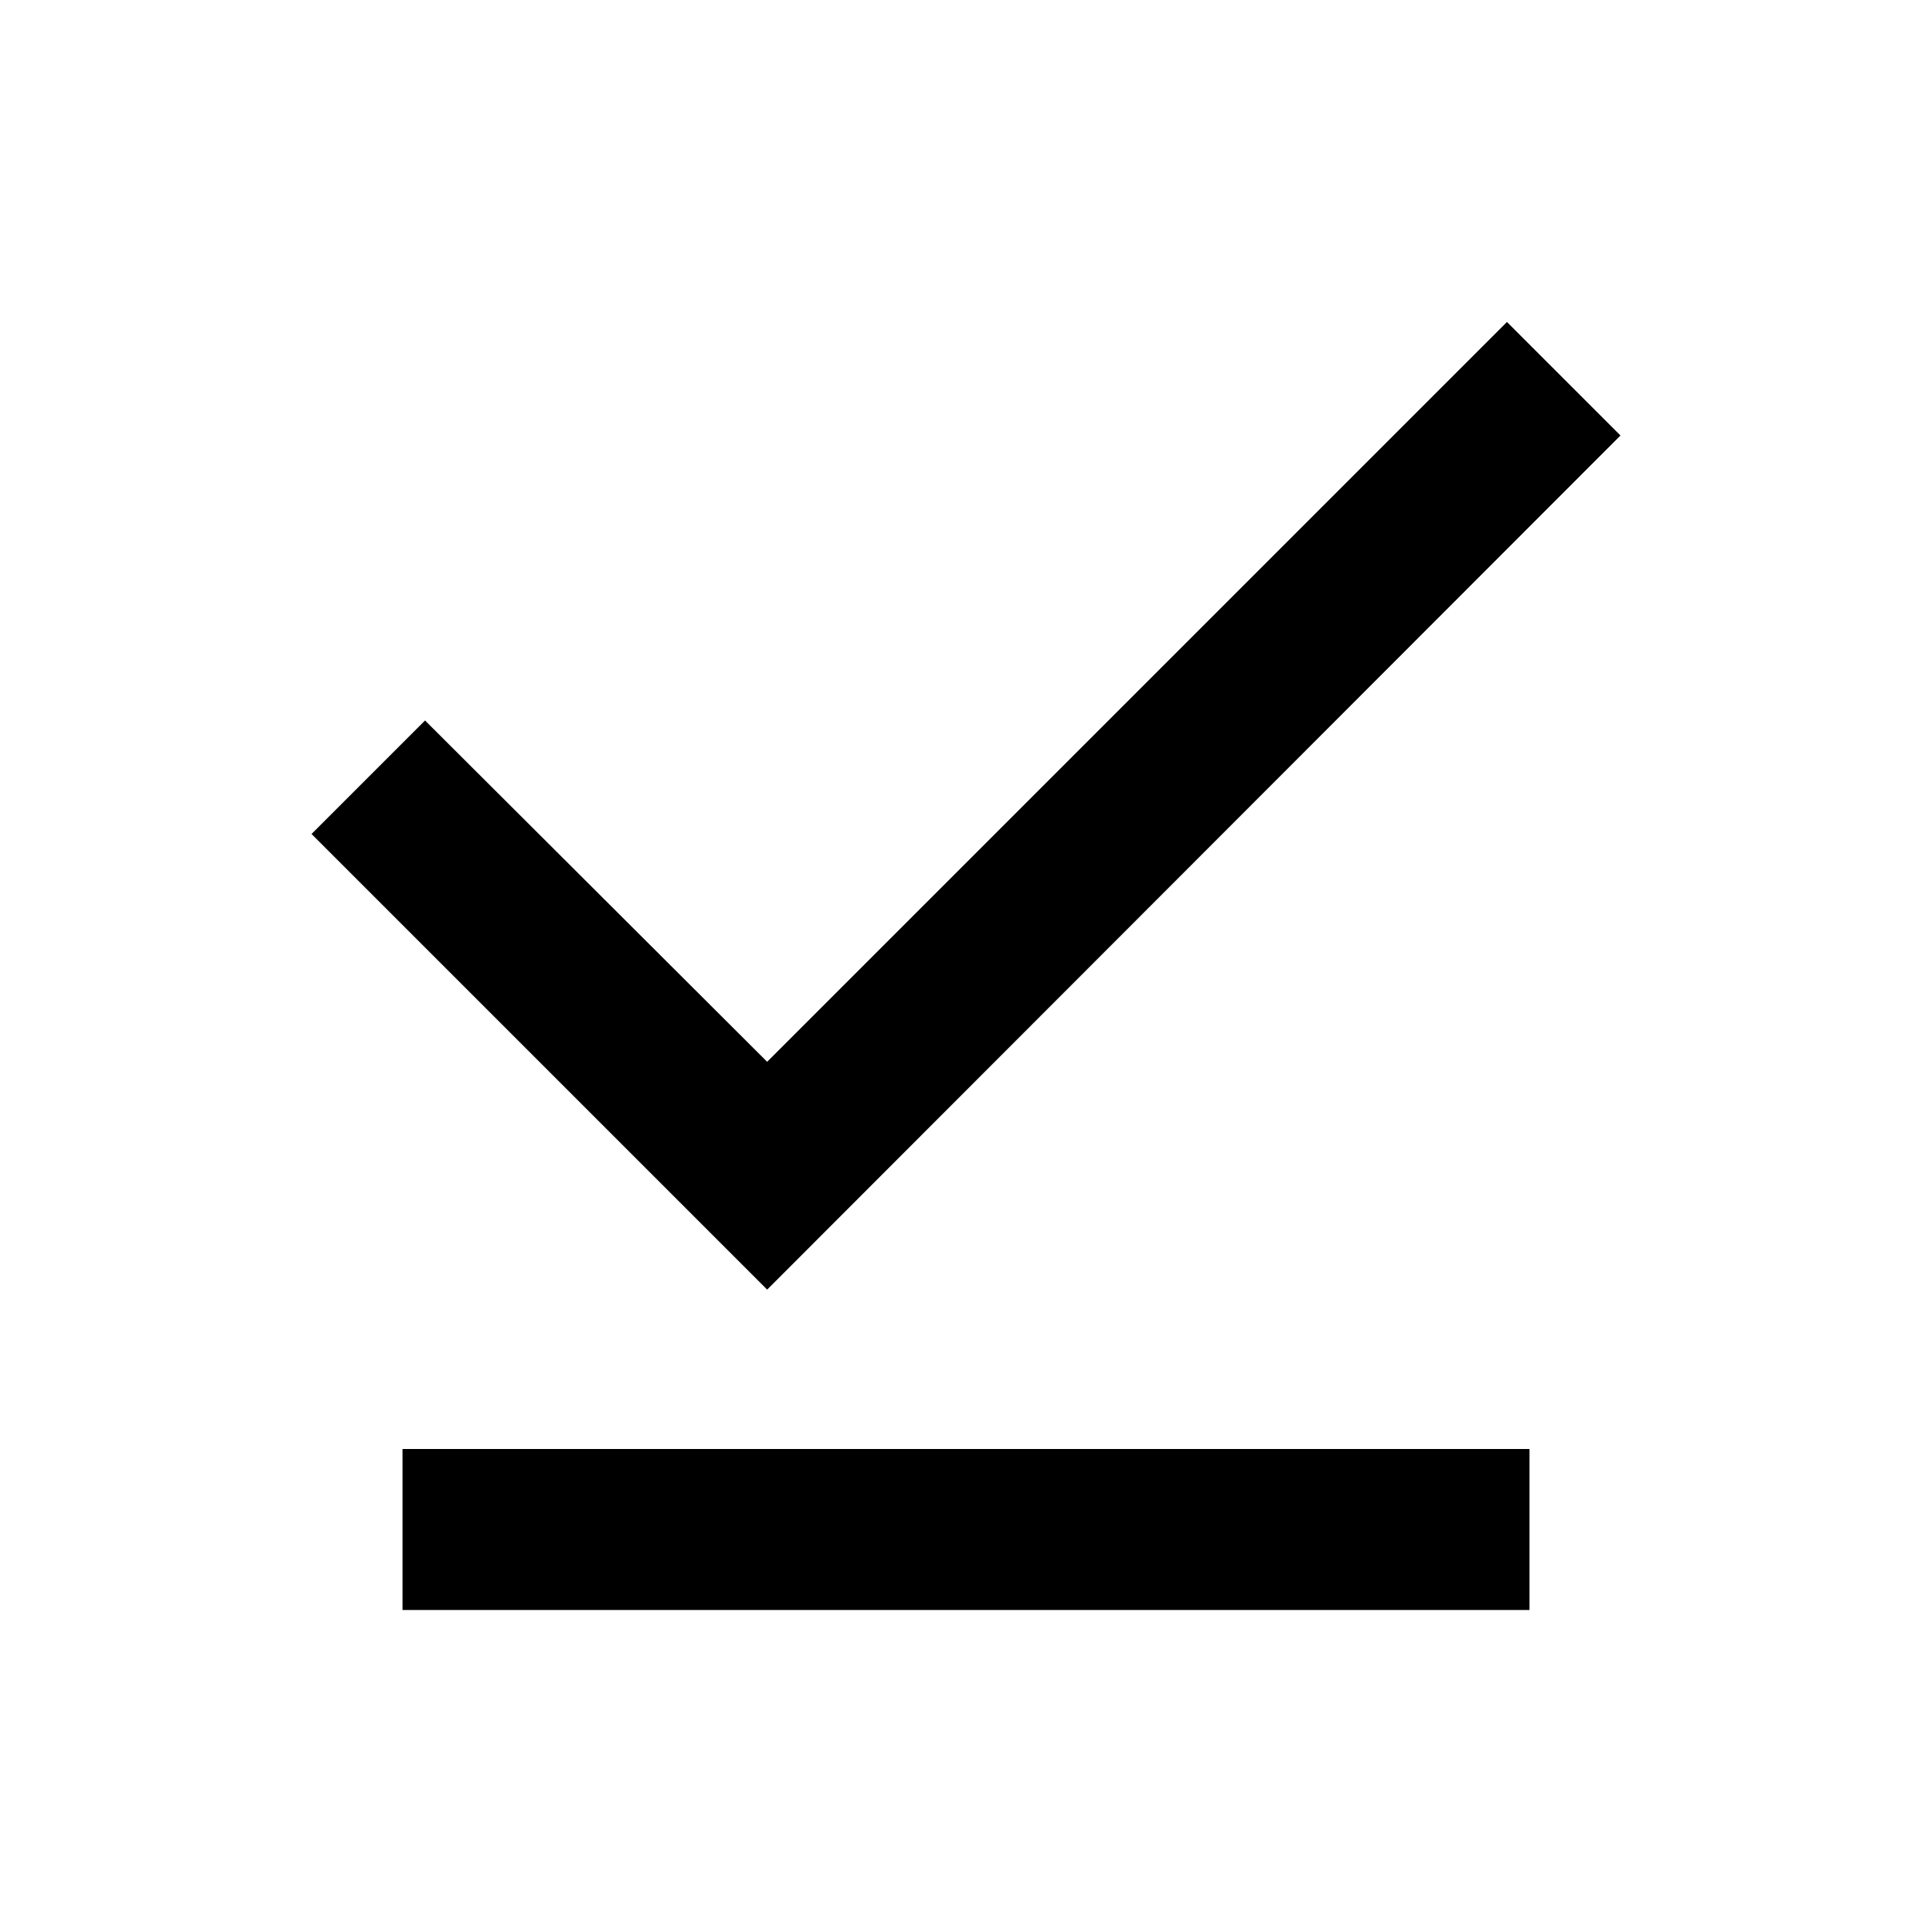
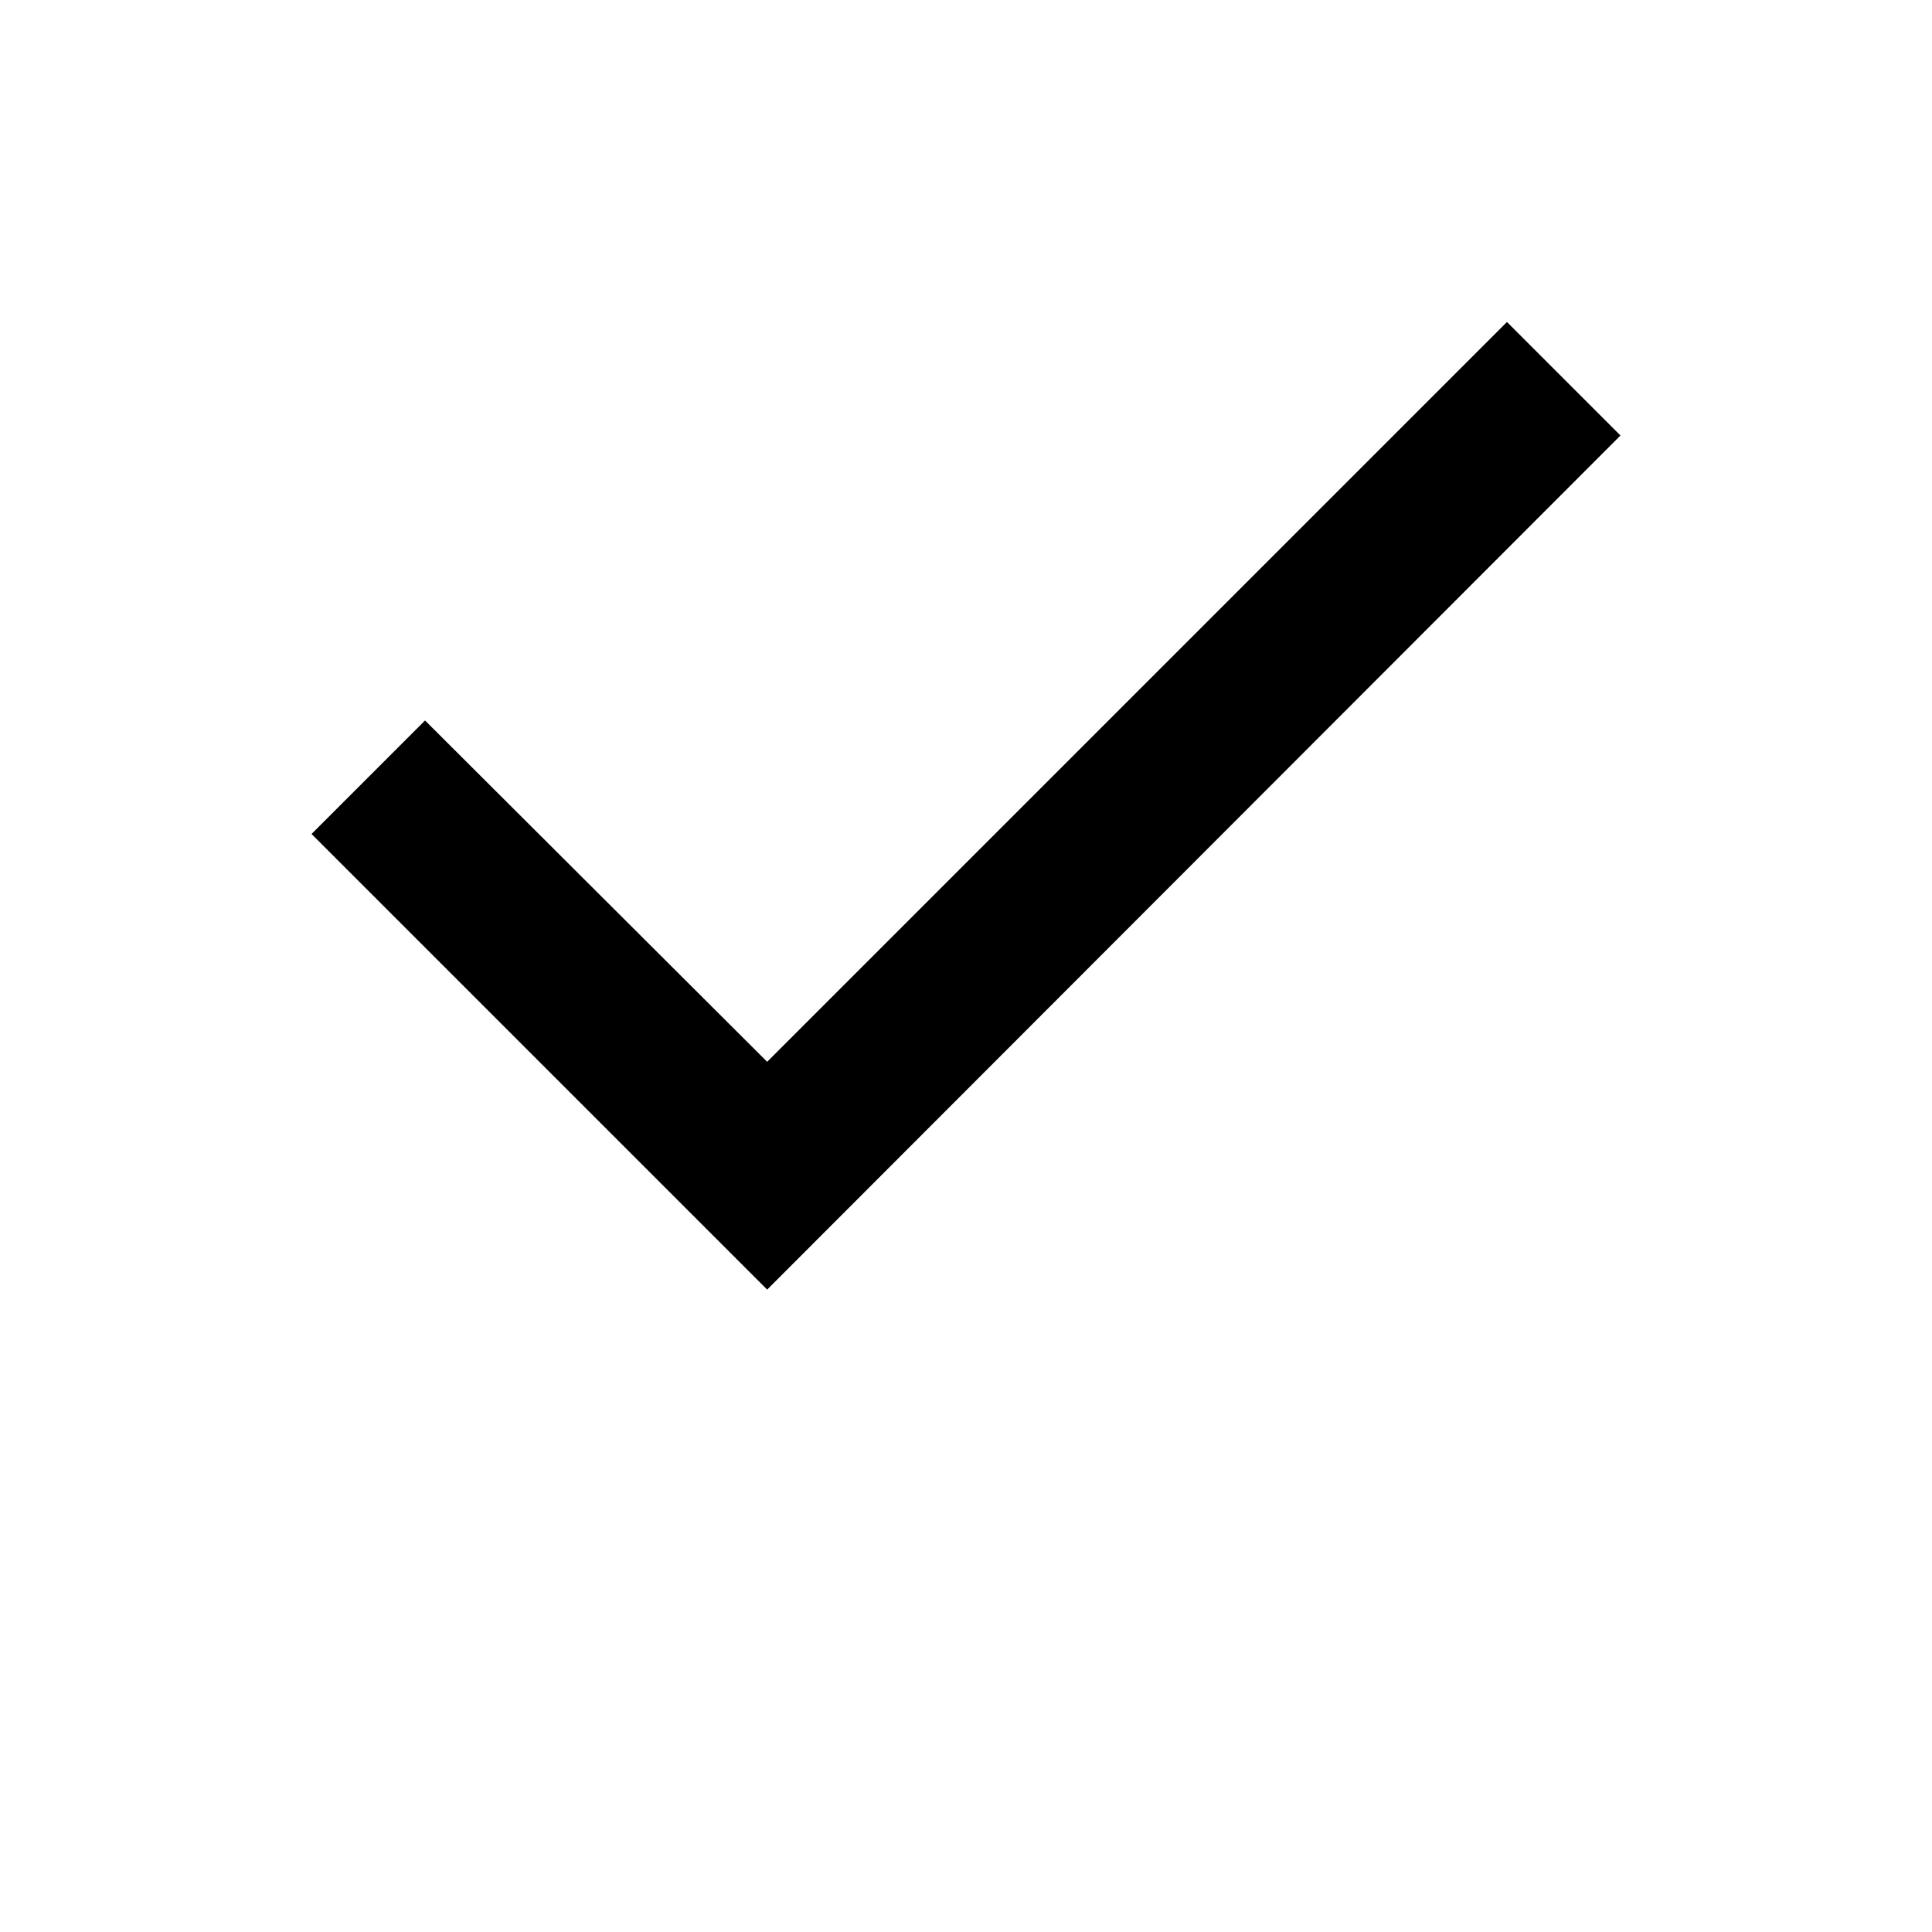
<svg xmlns="http://www.w3.org/2000/svg" enable-background="new 0 0 24 24" viewBox="0 0 24 24" fill="currentColor">
  <g>
-     <rect fill="none" height="24" width="24" />
-   </g>
+     </g>
  <g>
    <g>
      <polygon points="20.13,5.41 18.72,4 9.53,13.19 5.28,8.95 3.87,10.36 9.53,16.02" />
-       <rect height="2" width="14" x="5" y="18" />
    </g>
  </g>
</svg>